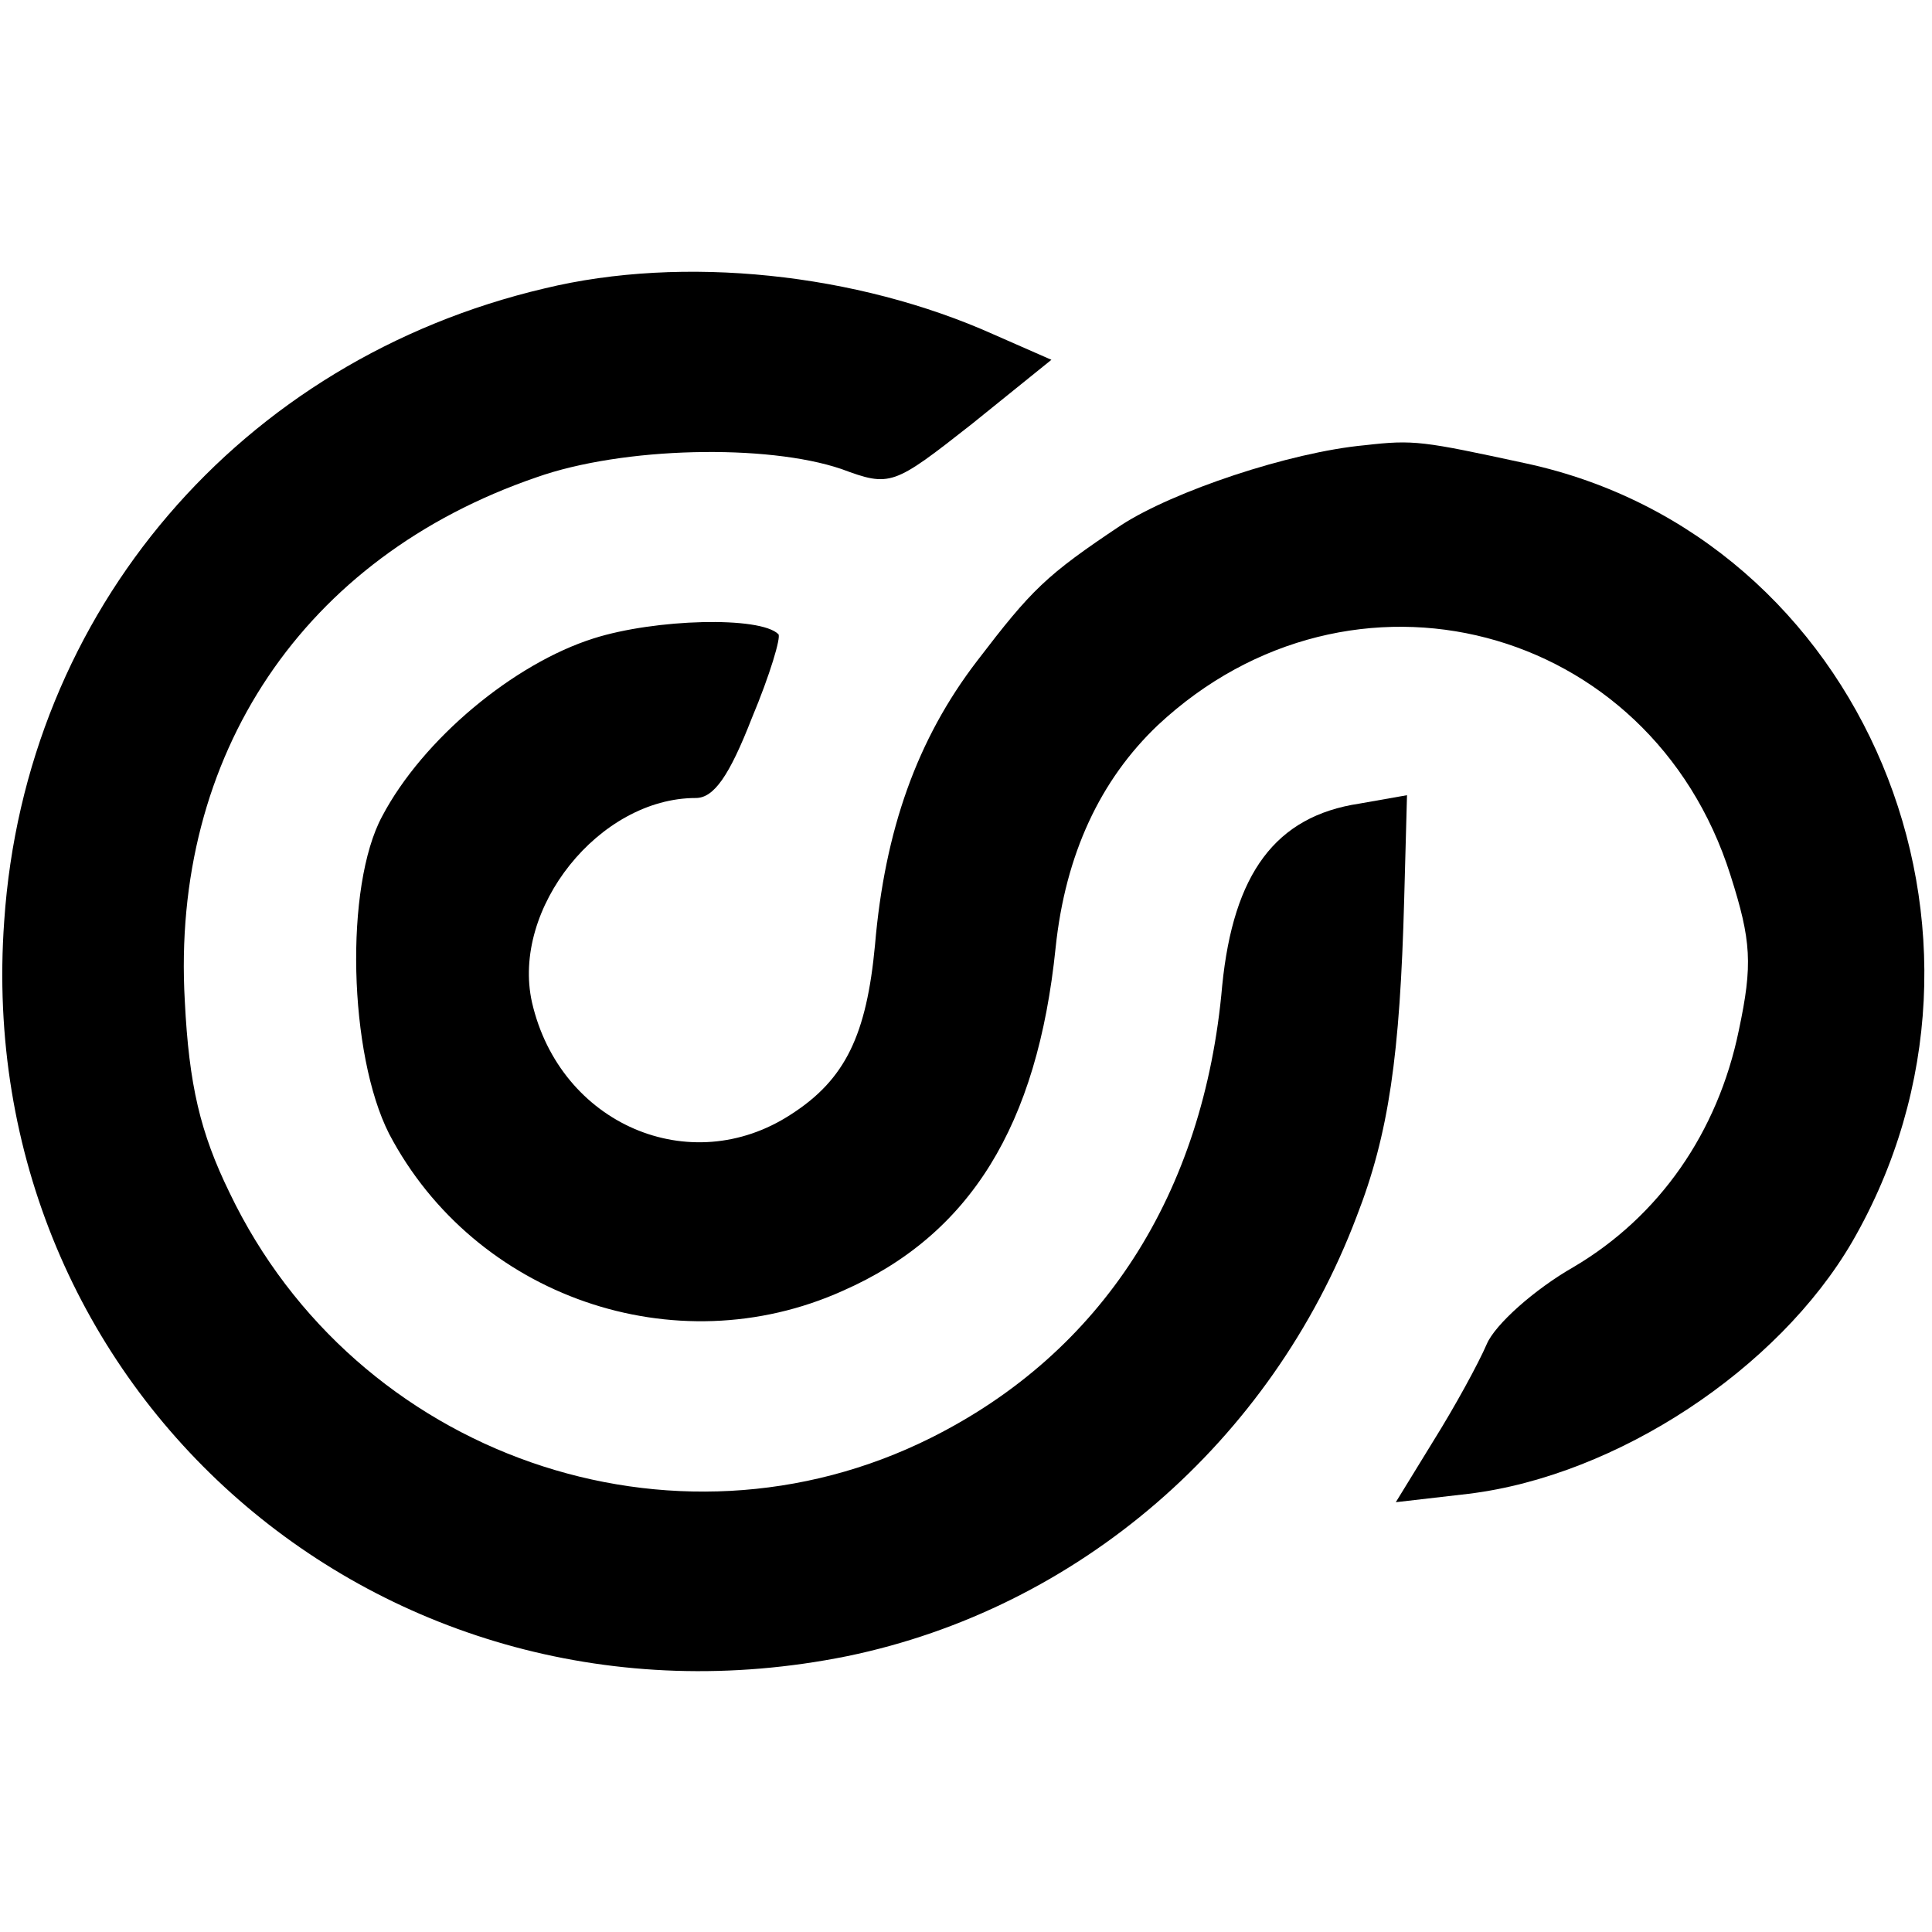
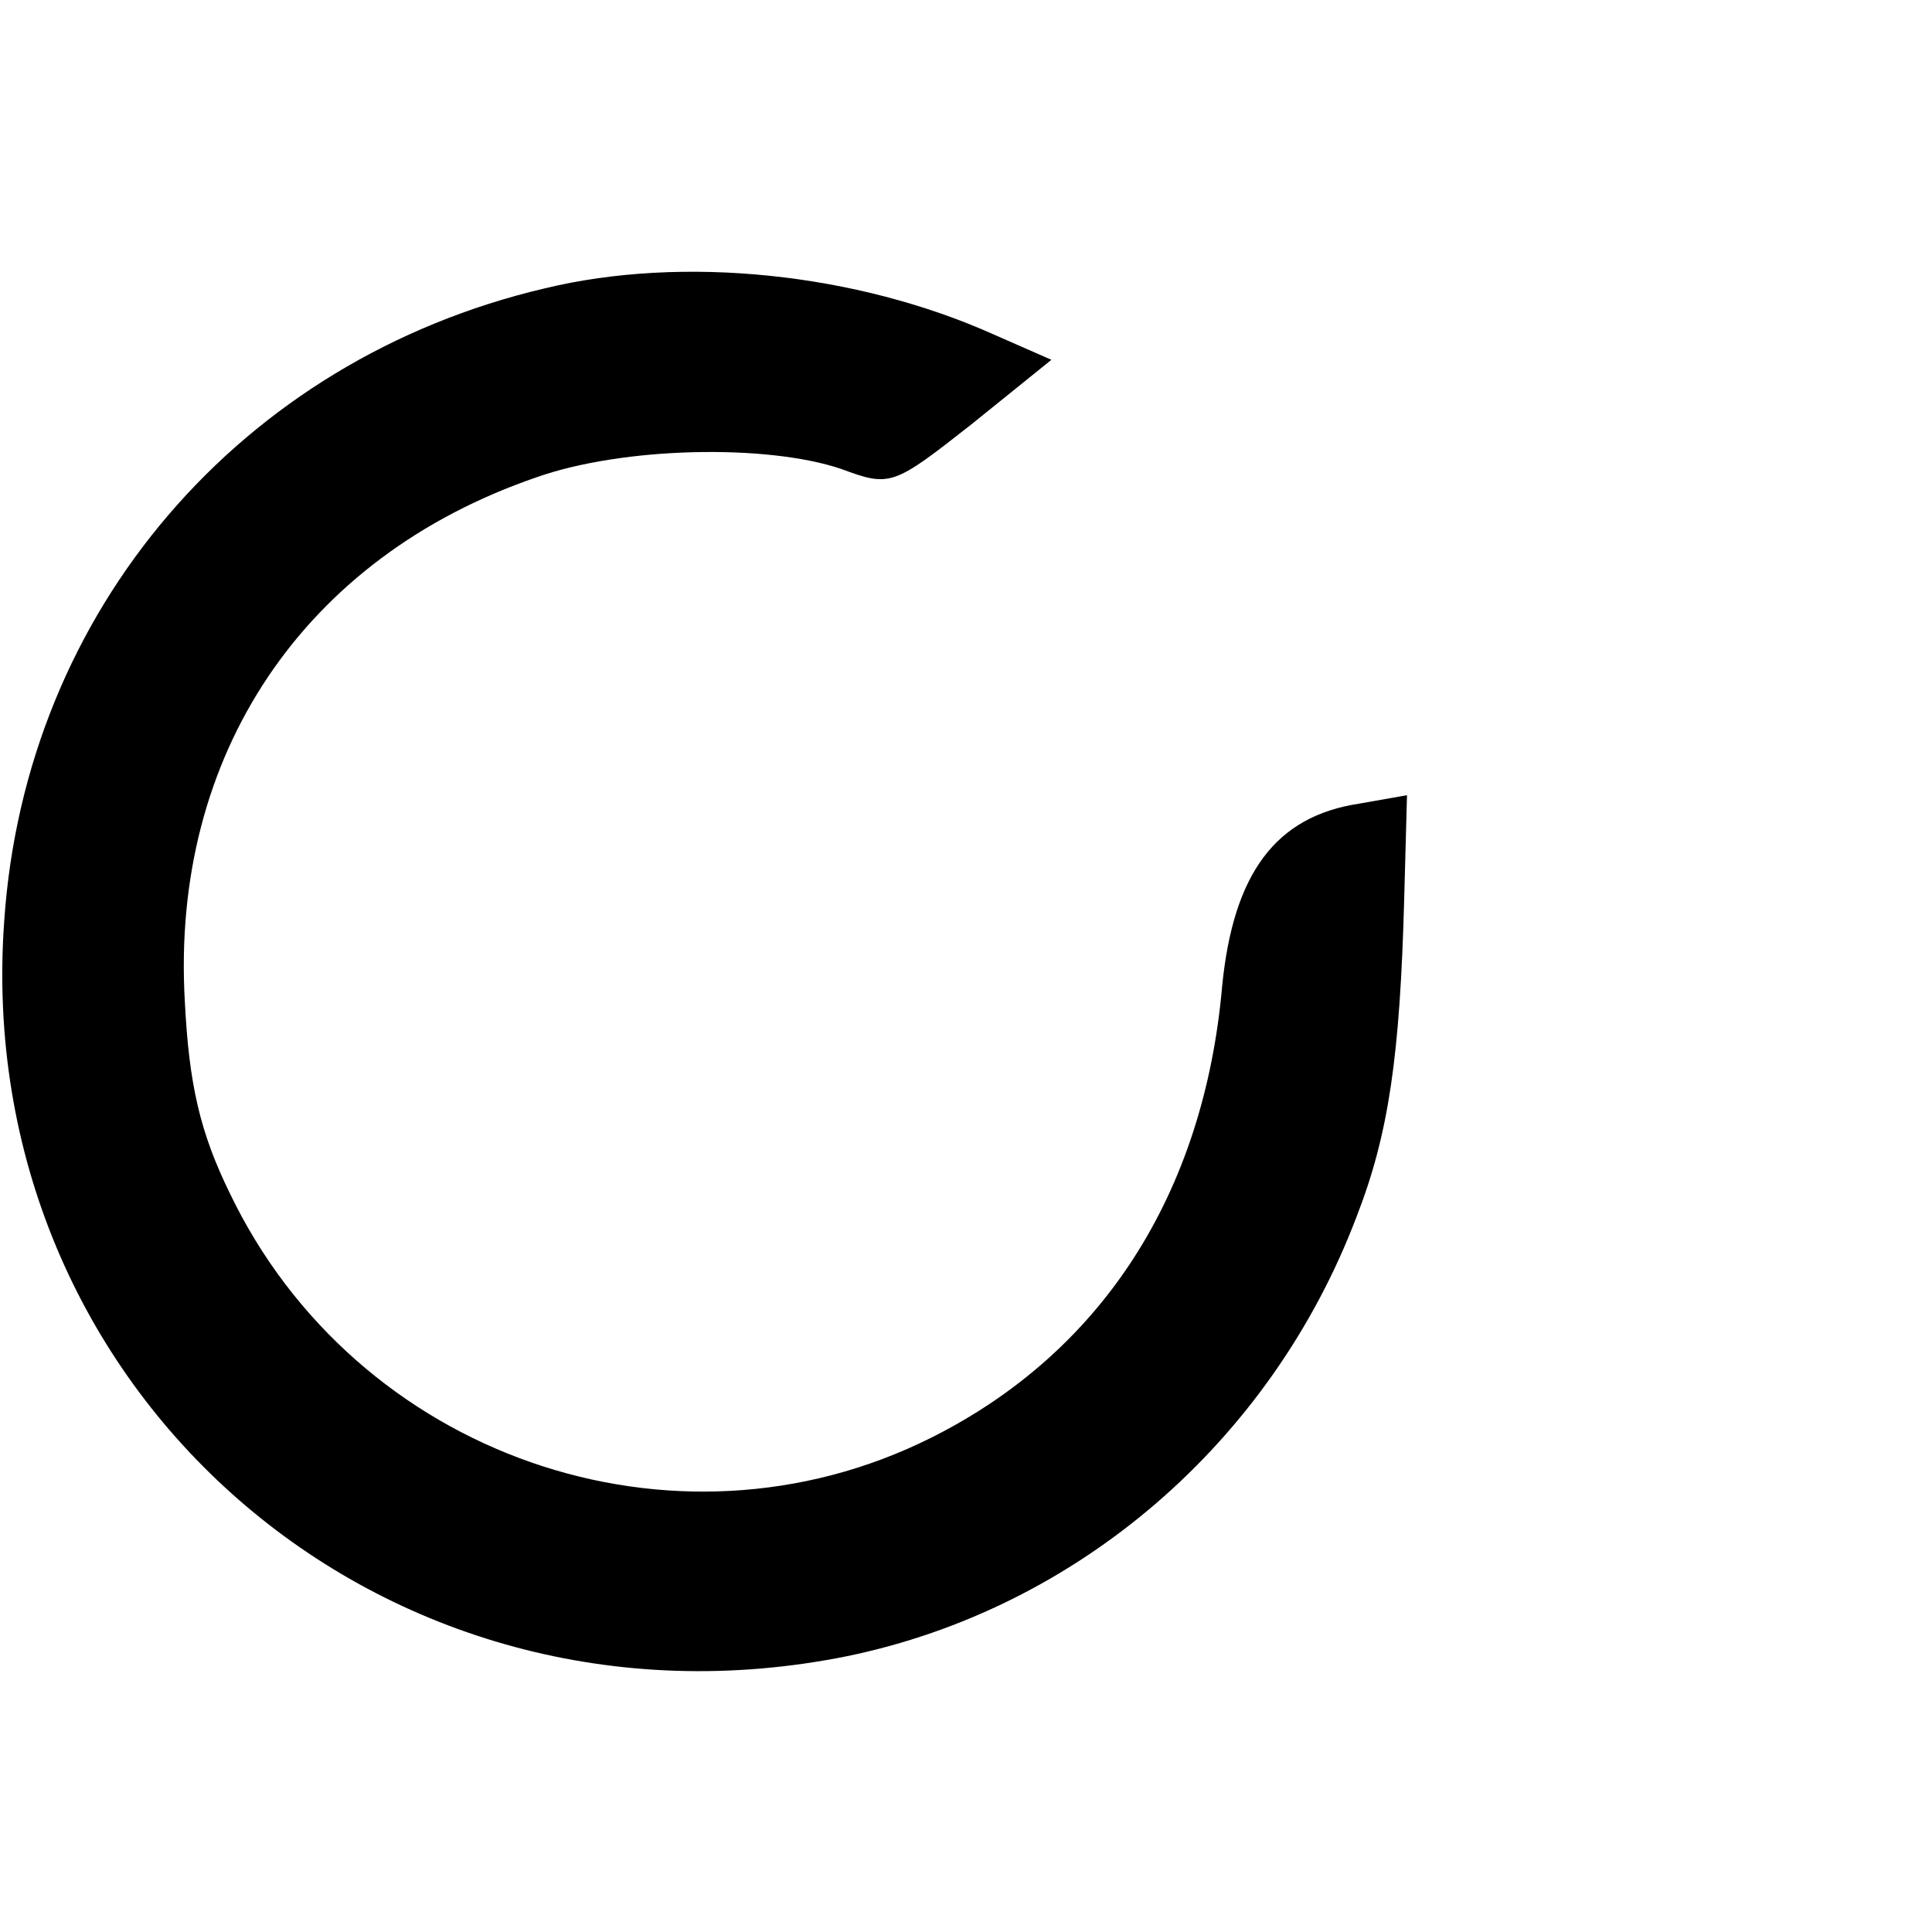
<svg xmlns="http://www.w3.org/2000/svg" version="1.0" width="138pt" height="138pt" viewBox="0 0 138 138" preserveAspectRatio="xMidYMid meet">
  <g transform="translate(0,138) scale(0.1,-0.1)" fill="#000000" stroke="none">
    <path d="M389 1174 c-217 -51 -371 -230 -386 -452 -24 -335 270 -592 602 -525 165 34 303 153 364 314 23 59 31 115 34 227 l2 74 -34 -6 c-60 -9 -90 -50 -98 -130 -13 -149 -86 -262 -208 -323 -184 -92 -411 -13 -501 175 -21 43 -29 77 -32 137 -10 176 85 317 251 374 62 22 165 24 218 6 35 -13 37 -12 93 32 l57 46 -41 18 c-98 44 -222 57 -321 33z" />
-     <path d="M975 1062 c-54 -5 -137 -33 -174 -57 -54 -36 -64 -46 -103 -97 -43 -56 -66 -121 -73 -203 -6 -64 -21 -96 -60 -121 -72 -47 -165 -7 -185 80 -15 67 48 146 117 146 13 0 24 16 40 57 13 31 21 58 19 60 -13 13 -88 11 -132 -3 -57 -18 -122 -72 -151 -127 -27 -50 -24 -170 5 -227 61 -116 204 -166 324 -112 91 40 139 118 152 245 7 67 32 120 73 159 138 129 352 73 409 -107 15 -47 16 -64 6 -111 -15 -73 -57 -133 -118 -169 -28 -16 -56 -41 -62 -55 -6 -14 -23 -45 -38 -69 l-27 -44 52 6 c106 13 221 89 274 180 127 220 8 504 -233 556 -74 16 -80 17 -115 13z" />
  </g>
</svg>